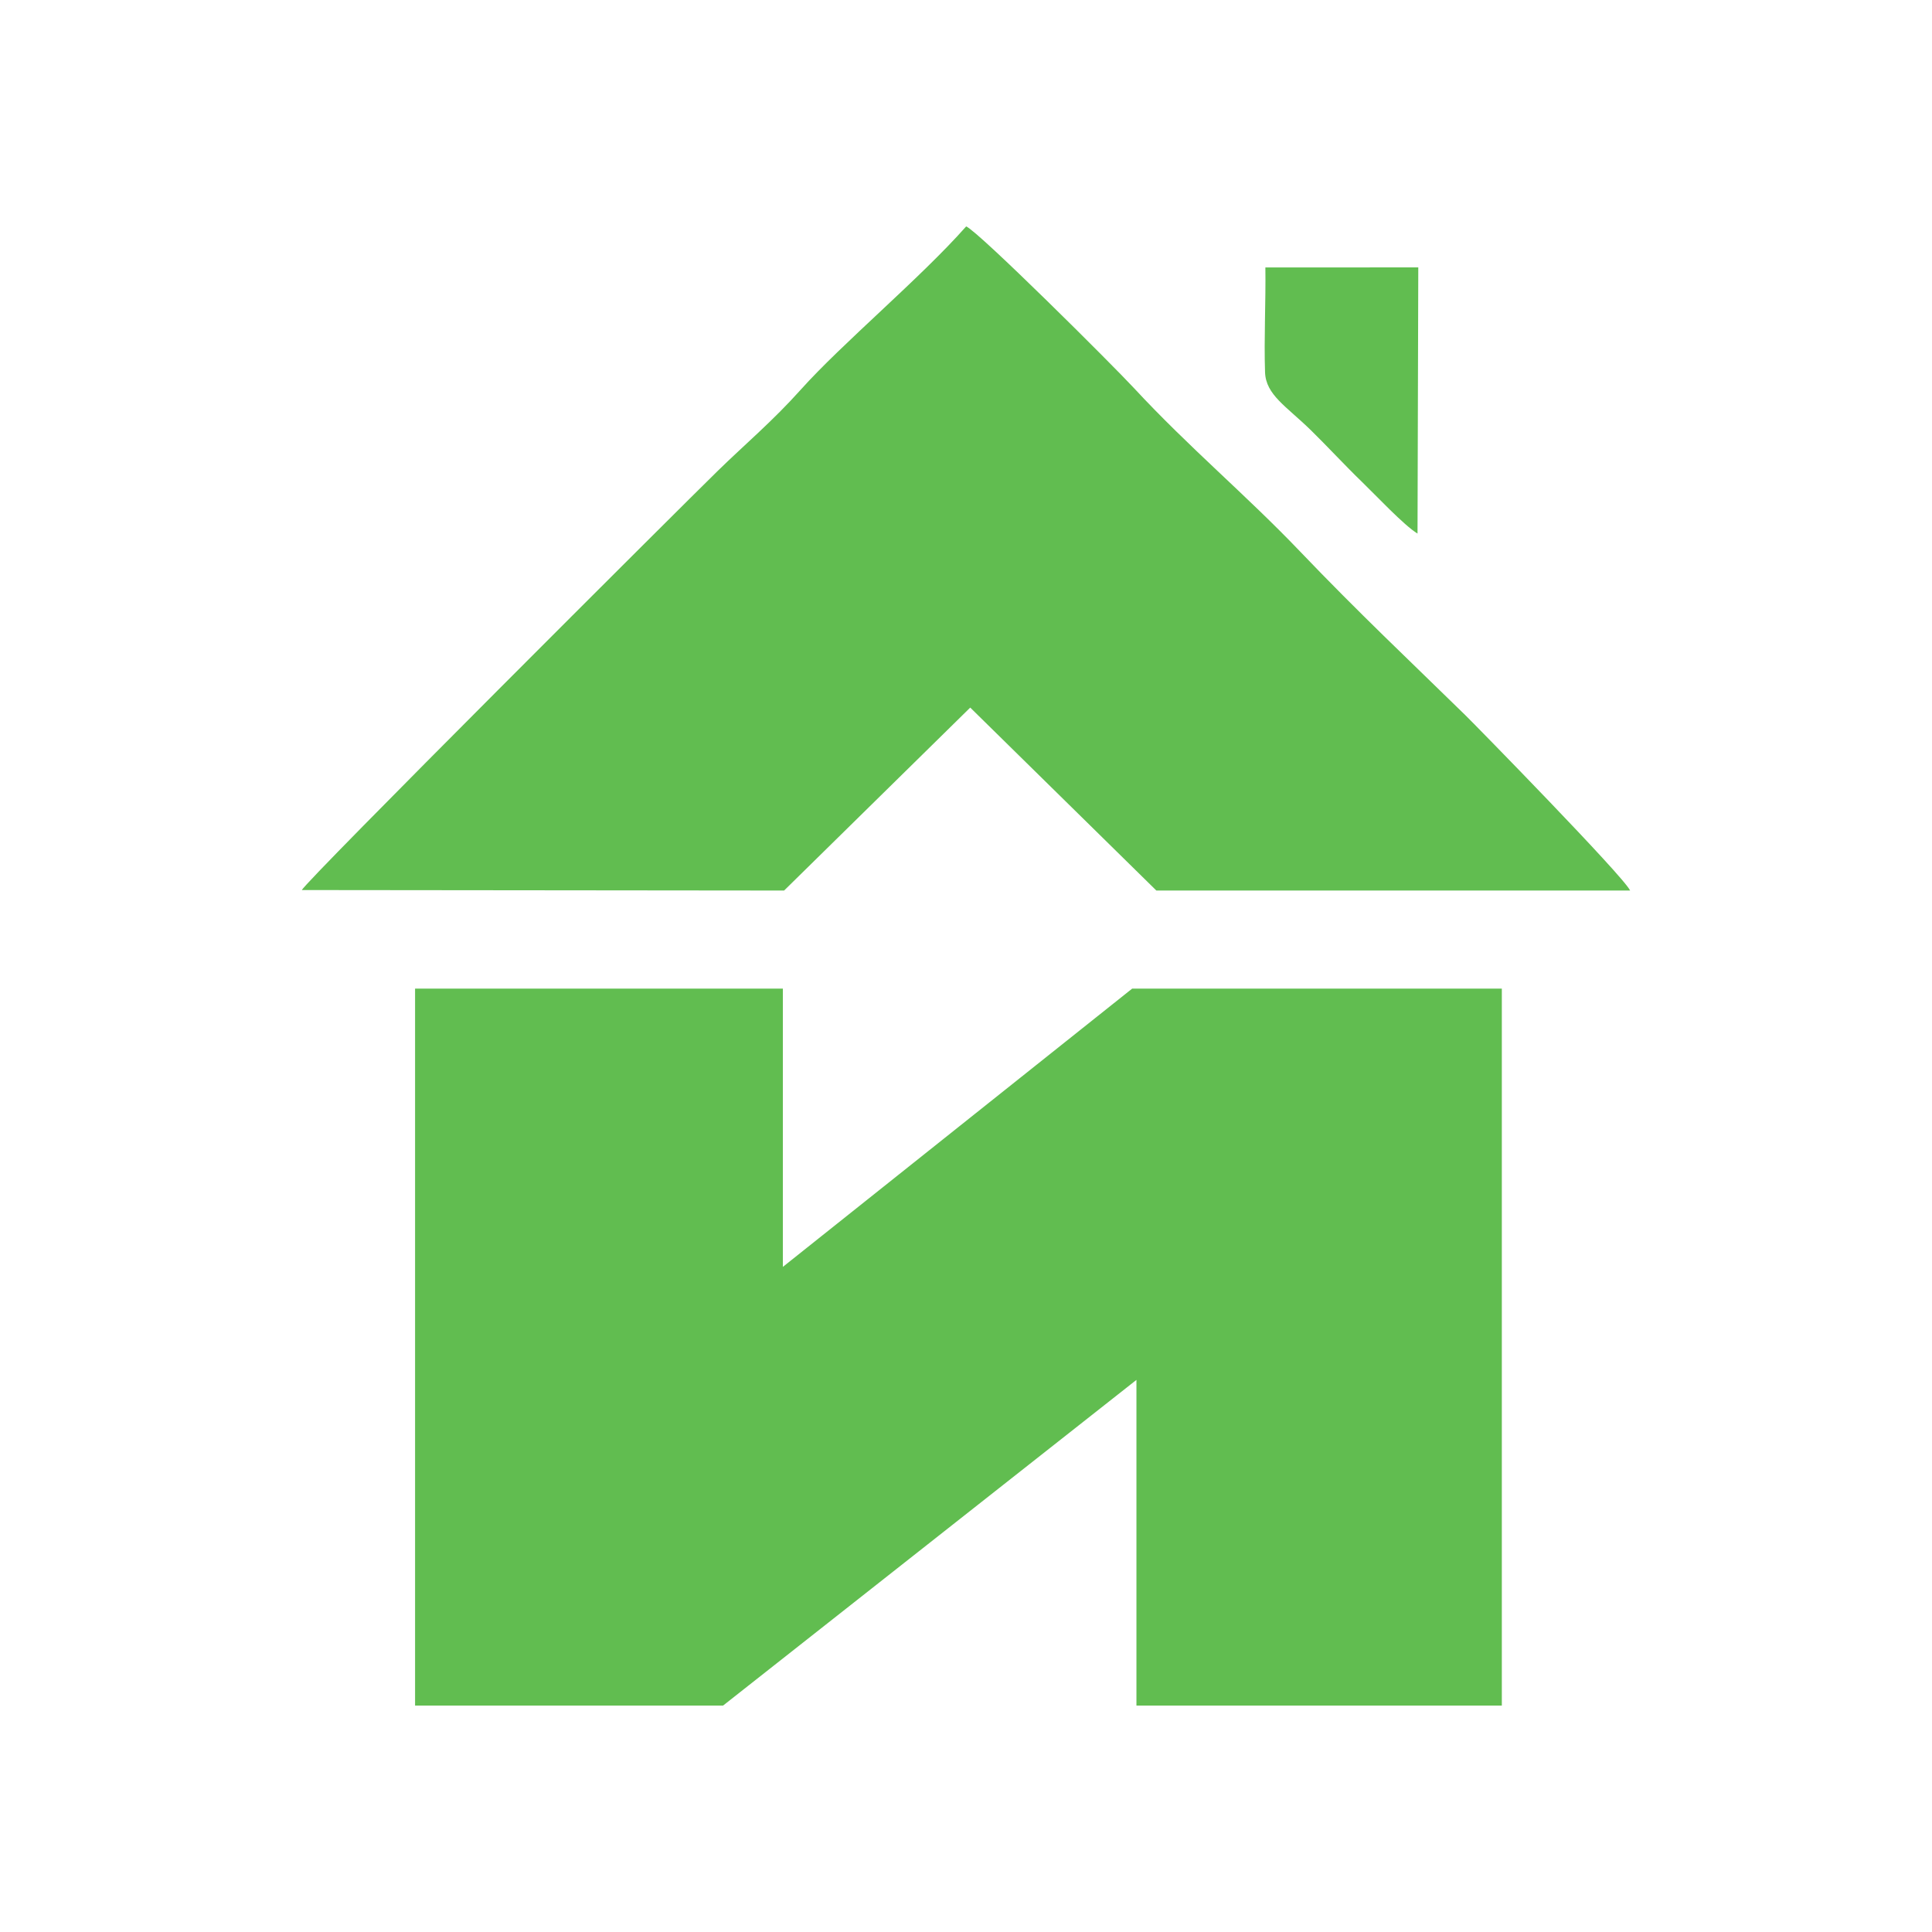
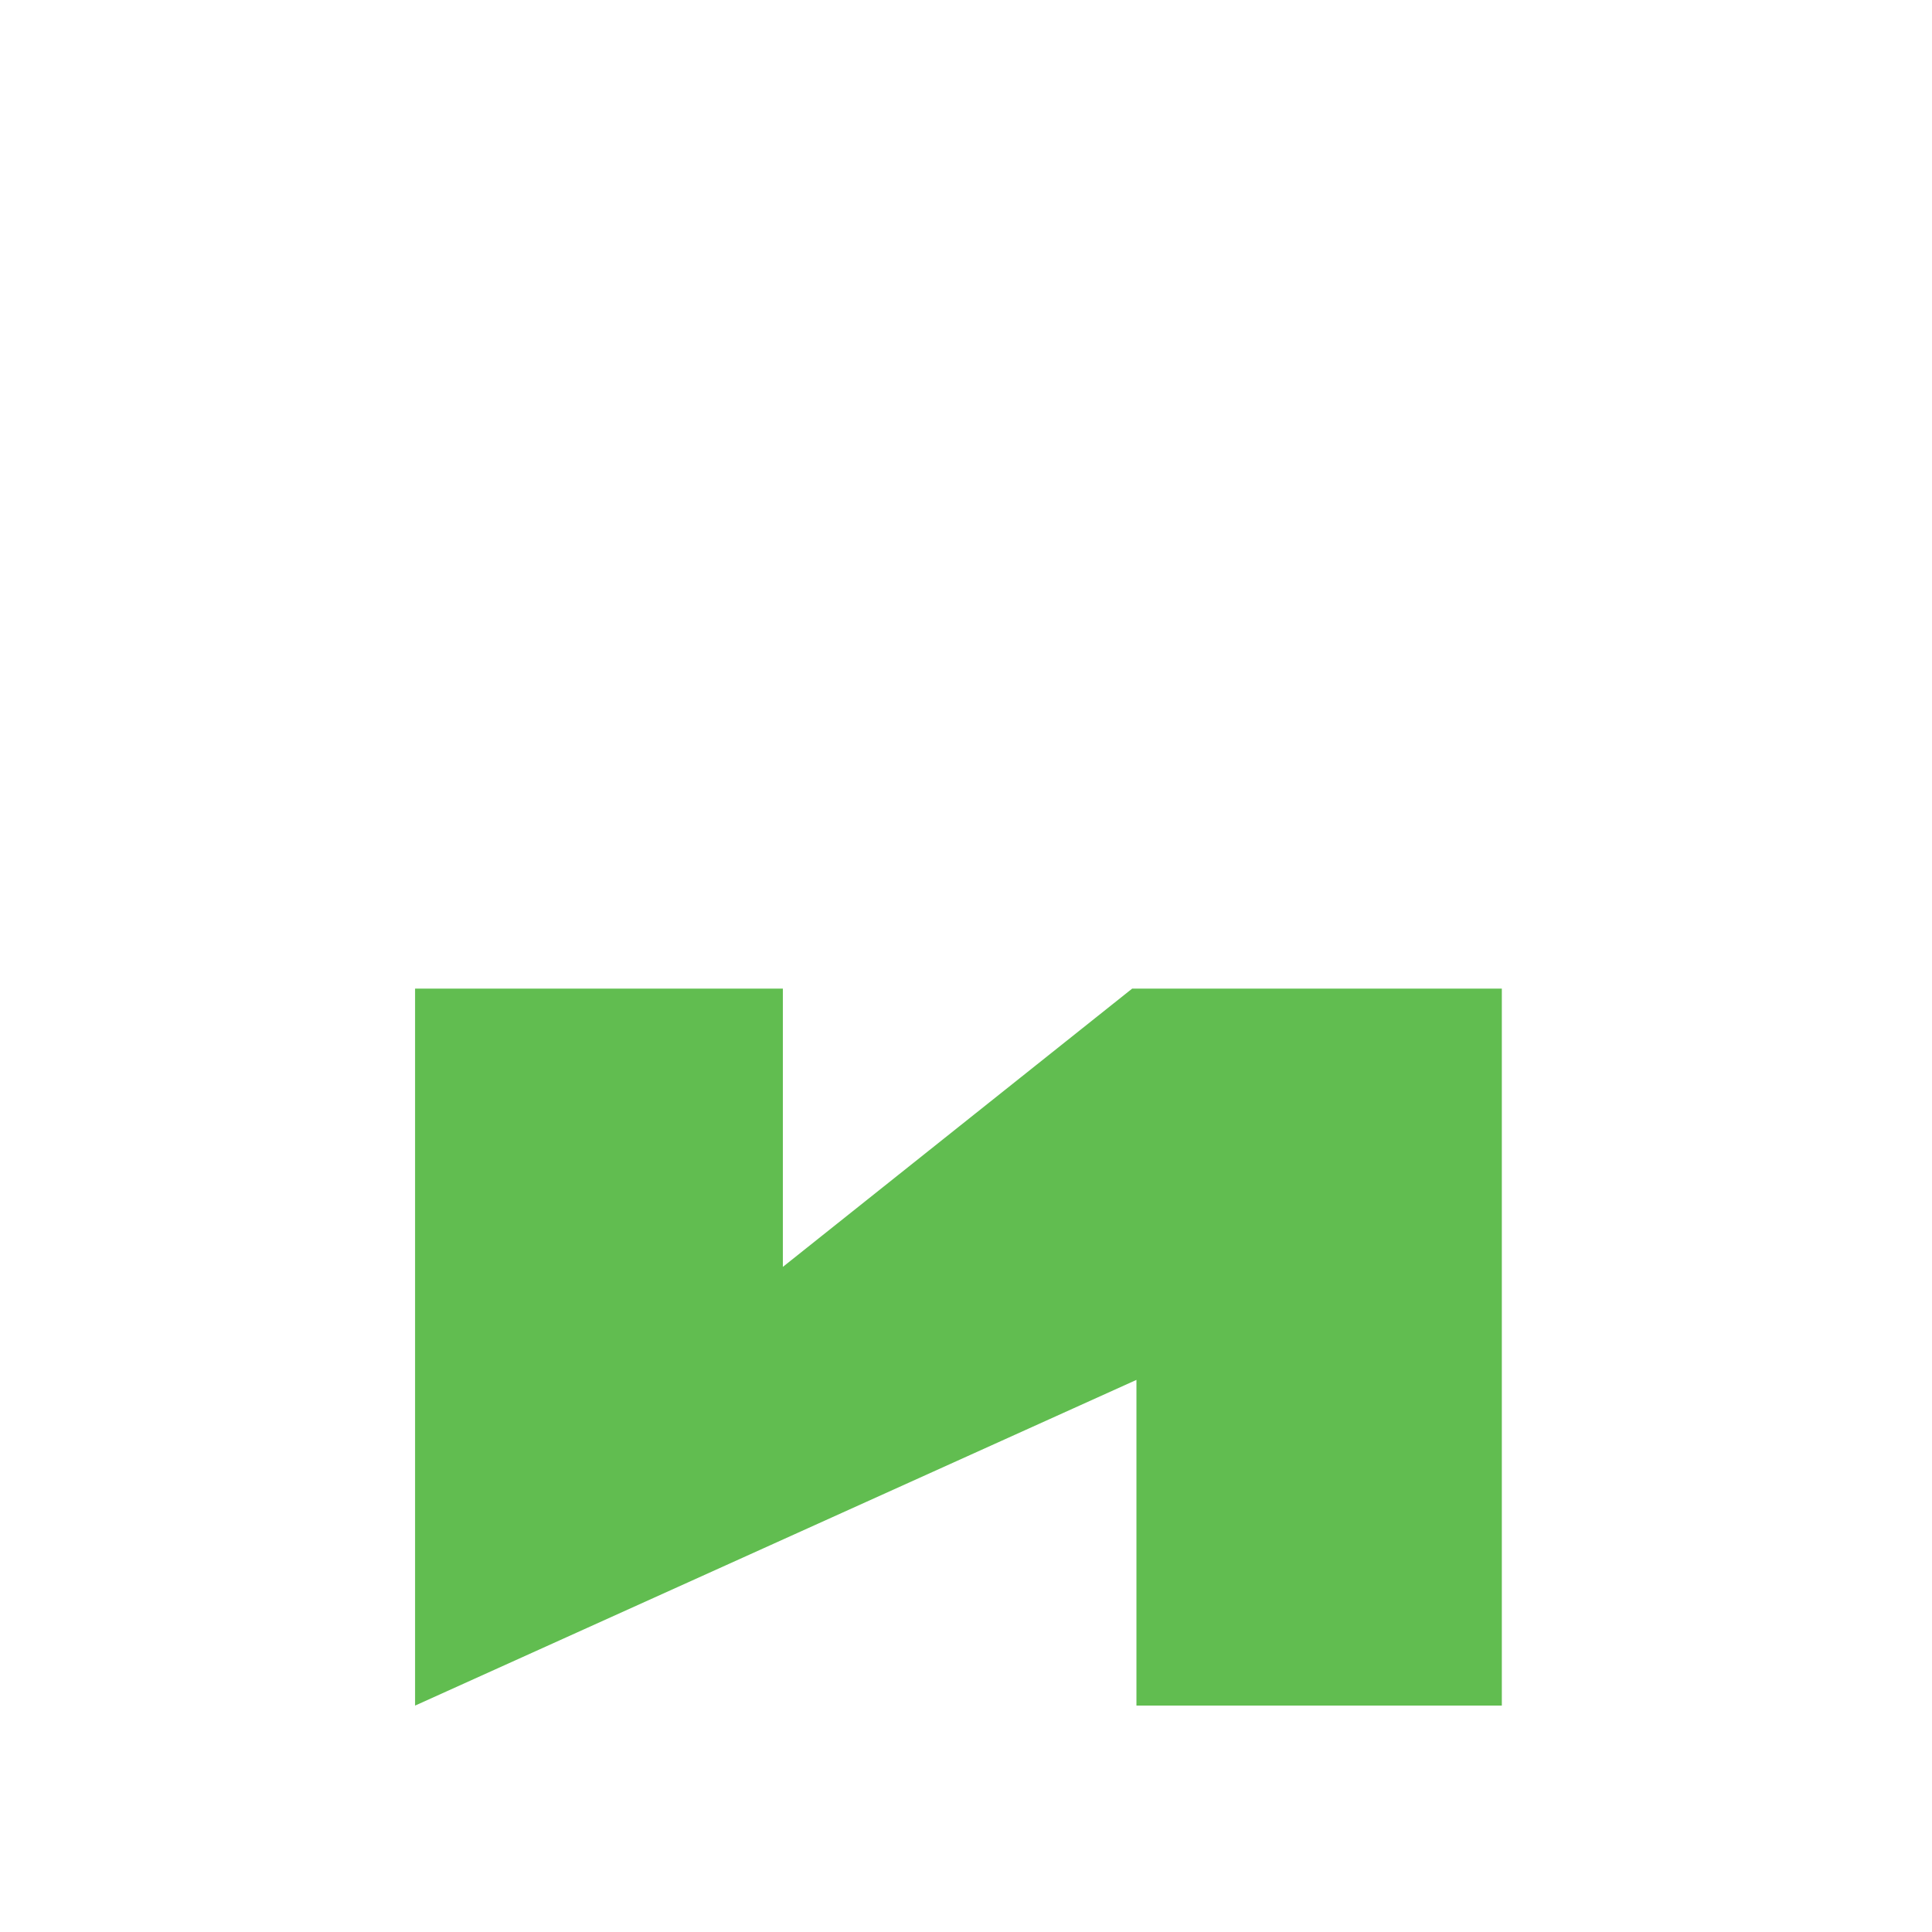
<svg xmlns="http://www.w3.org/2000/svg" width="256" height="256" viewBox="0 0 256 256" fill="none">
-   <rect width="256" height="256" fill="white" />
-   <path d="M55 131V226H95.807L150.584 182.843V226H199V131H150.014L103.735 167.867V131H55Z" fill="#61BD50" />
-   <path fill-rule="evenodd" clip-rule="evenodd" d="M40 117.936L103.899 118L128.561 93.759L153.223 118C174.131 118 176.695 118 200.62 118H216C215.111 116.094 195.483 96.054 194.165 94.765C186.666 87.428 180.066 81.233 172.246 73.053C165.061 65.537 157.548 59.287 150.251 51.417C147.372 48.311 129.712 30.725 128.023 30C121.989 36.832 111.605 45.49 106.107 51.63C102.325 55.852 98.834 58.751 95.082 62.416C90.669 66.726 40.43 116.821 40 117.936Z" fill="#61BD50" />
-   <path fill-rule="evenodd" clip-rule="evenodd" d="M187.829 70.701L187.93 35.433L167.669 35.436C167.734 40.018 167.475 44.804 167.625 49.316C167.726 52.323 170.443 53.827 173.696 57.004C175.739 58.999 178.321 61.784 180.497 63.882C182.28 65.601 186.05 69.635 187.829 70.701Z" fill="#61BD50" />
+   <path d="M55 131V226L150.584 182.843V226H199V131H150.014L103.735 167.867V131H55Z" fill="#61BD50" />
</svg>